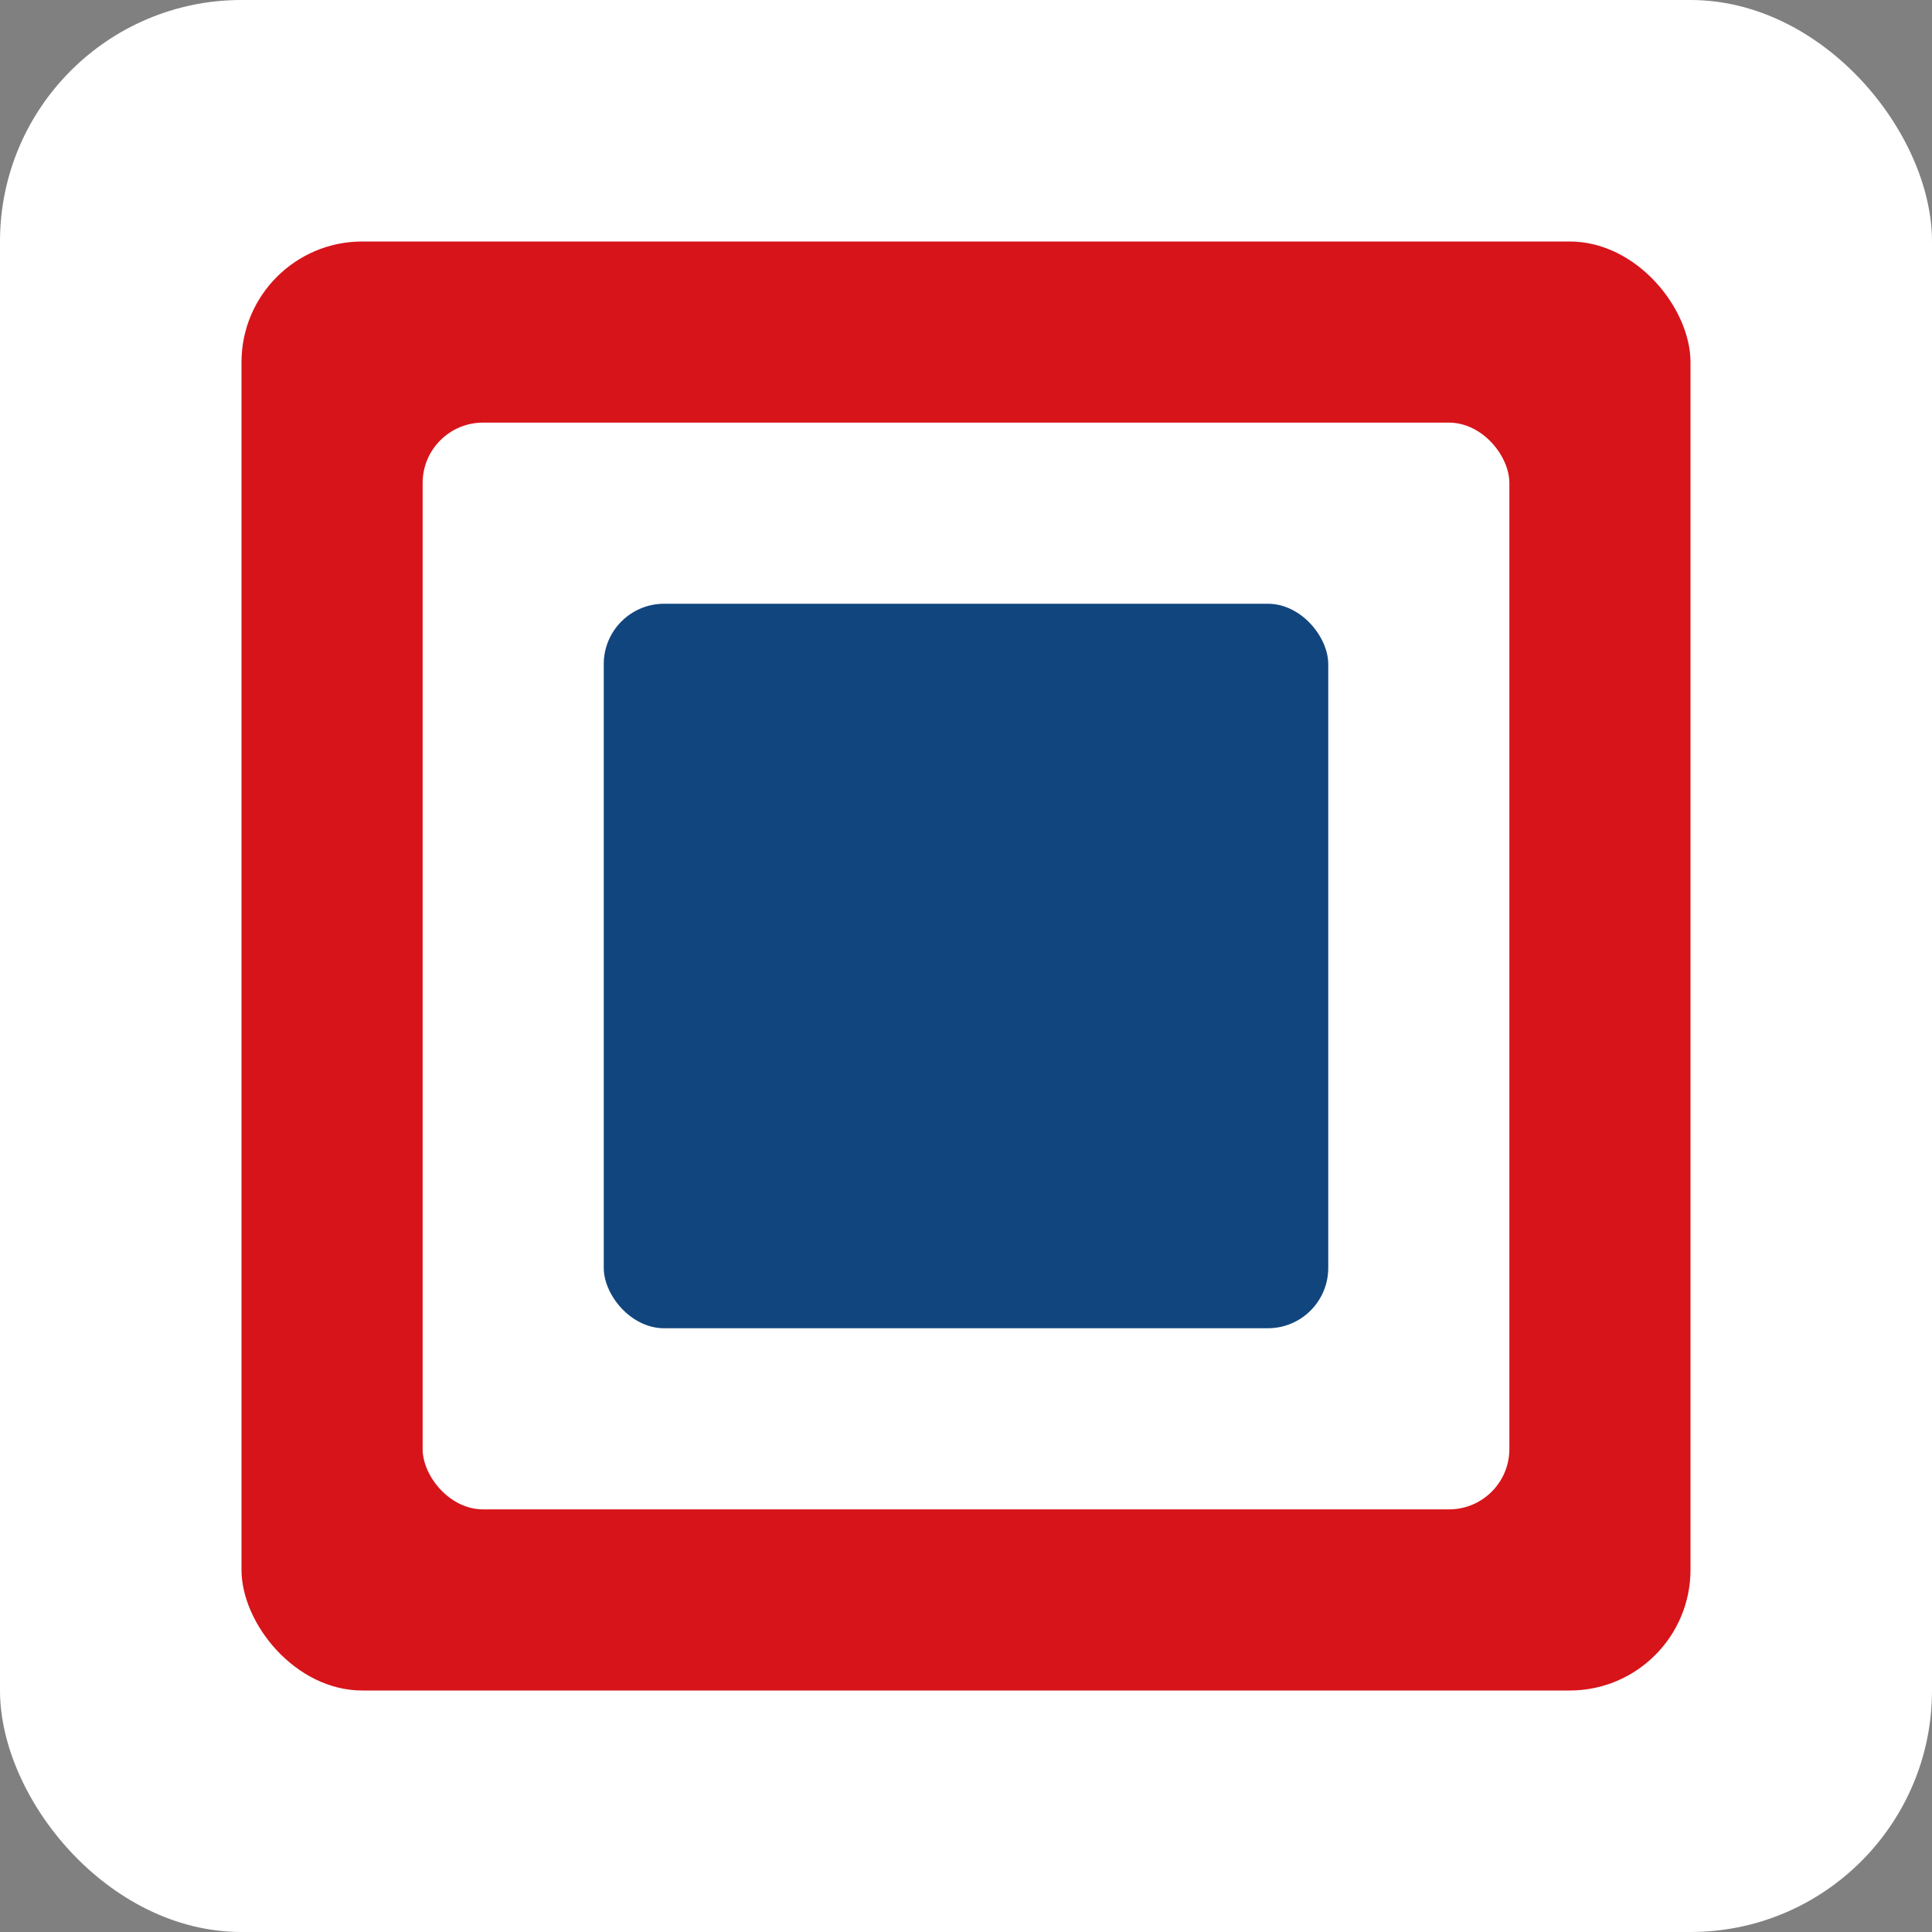
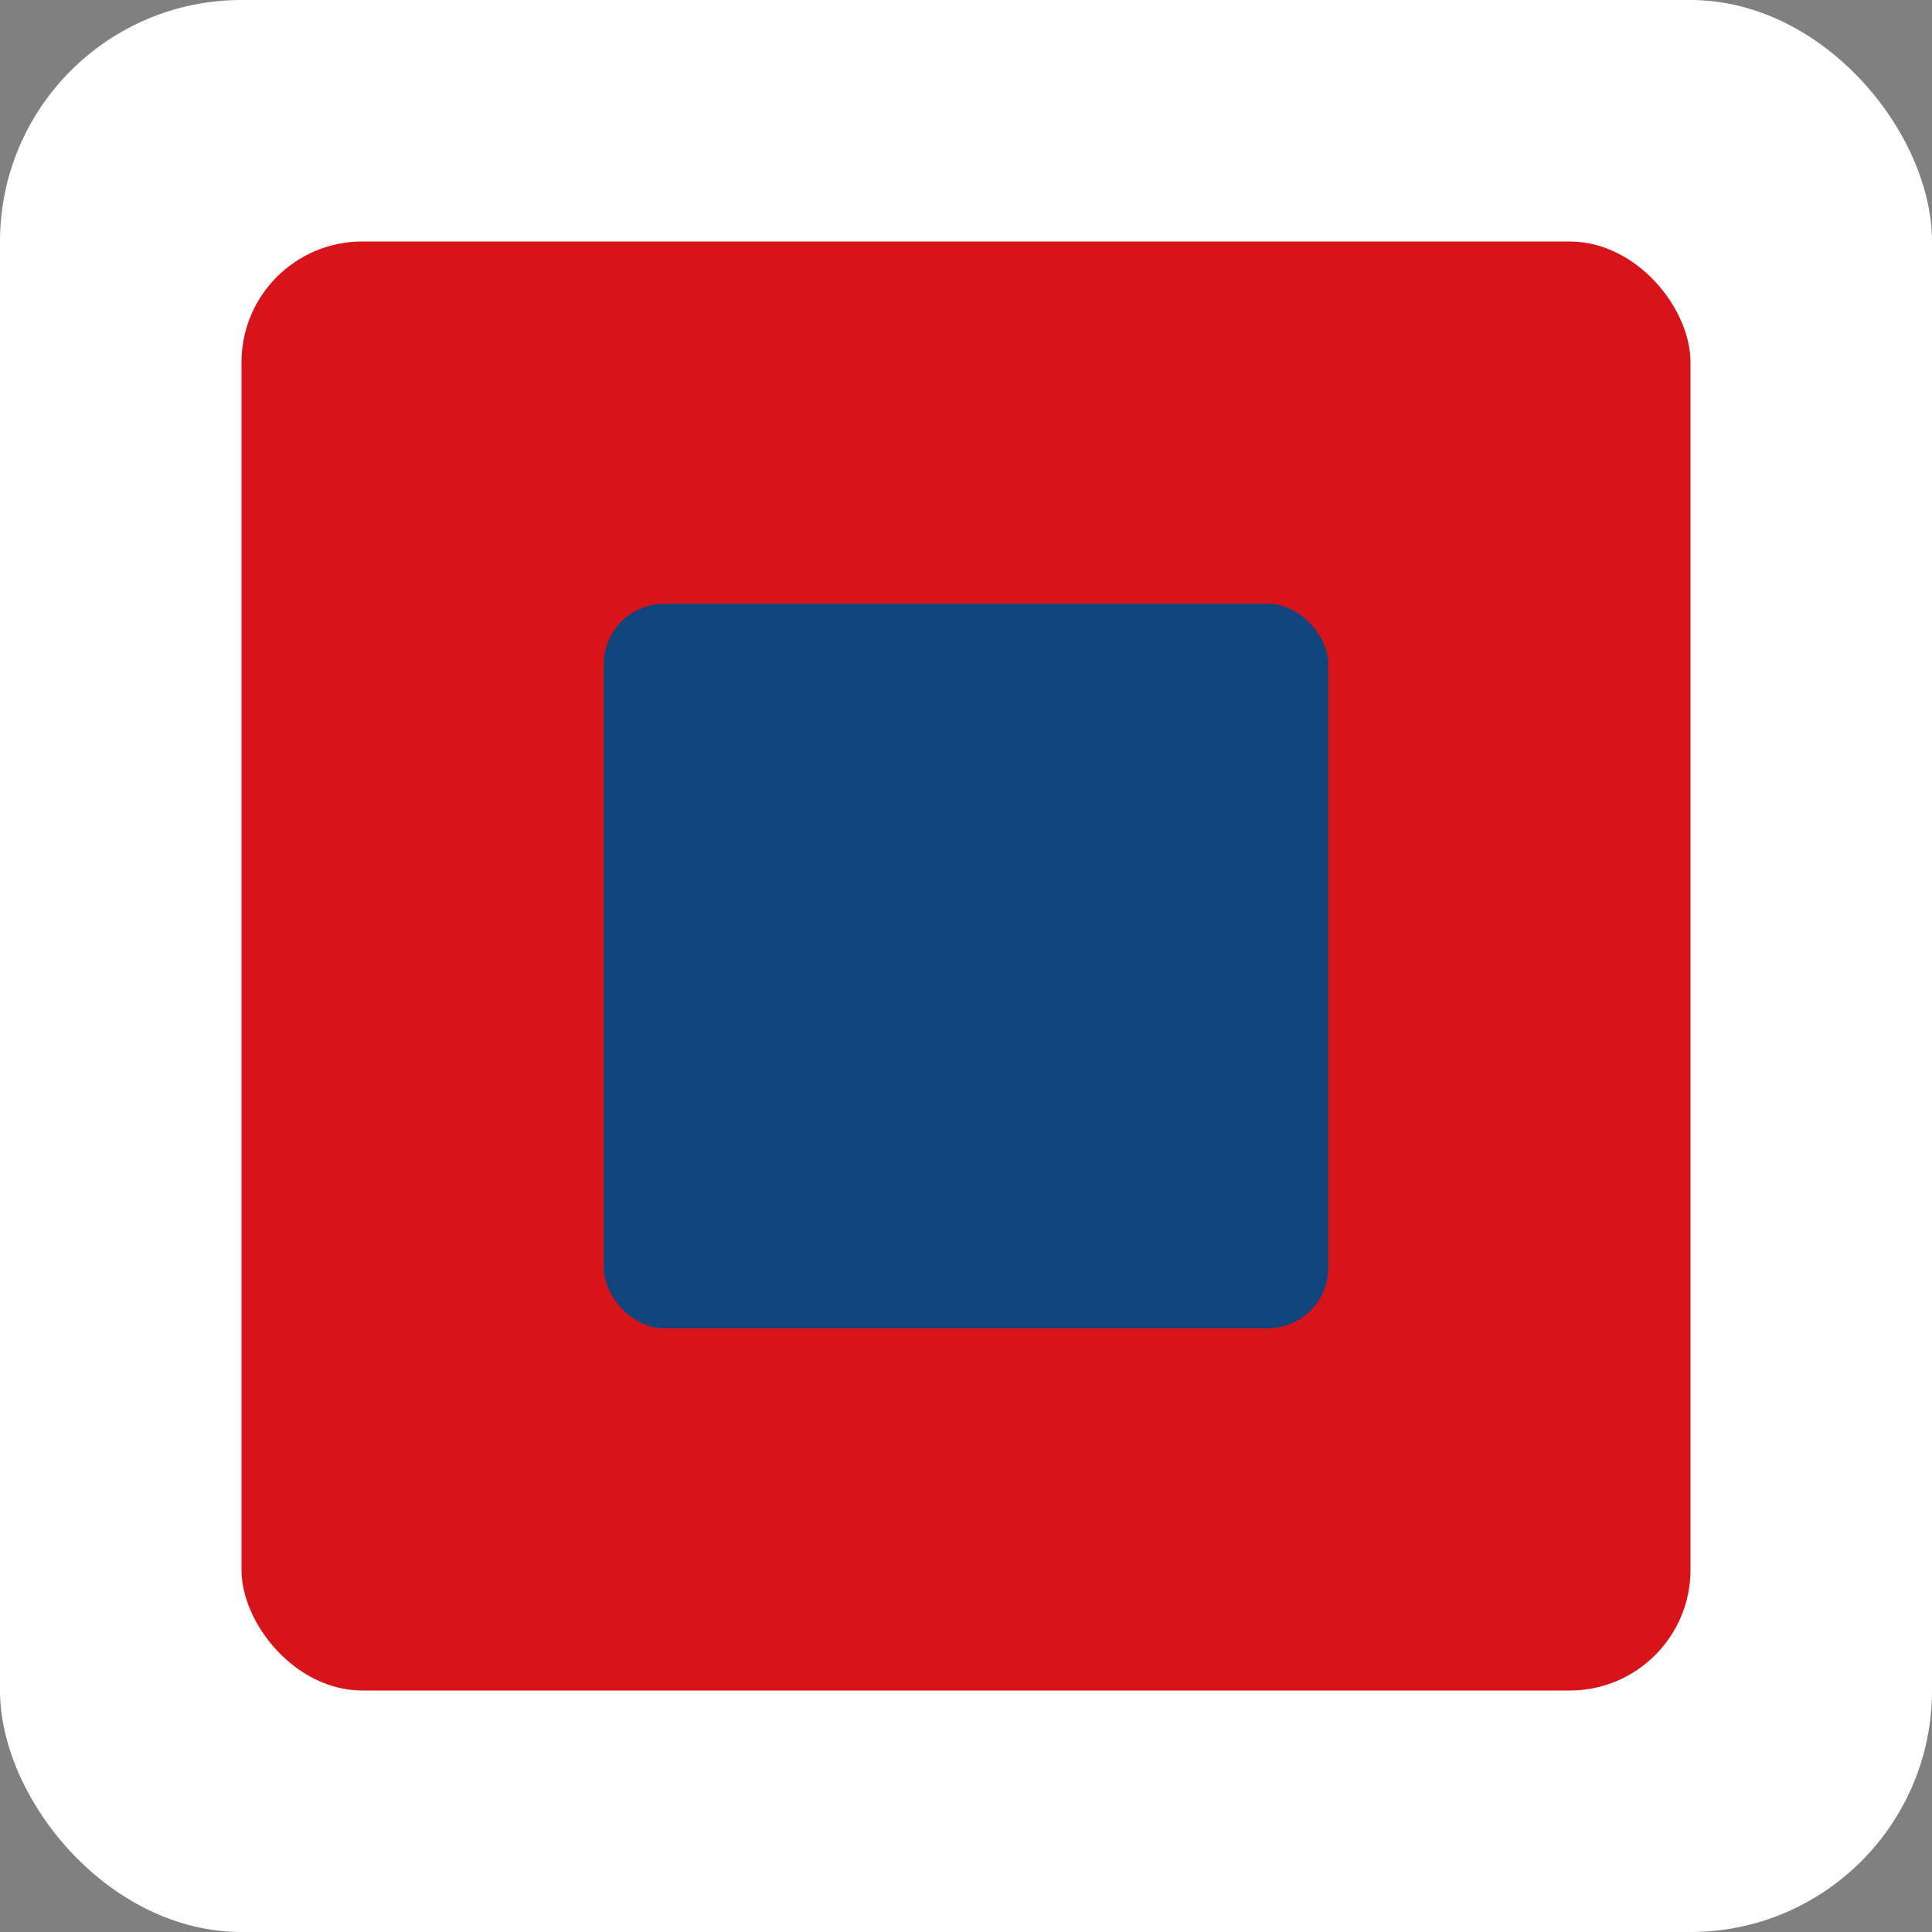
<svg xmlns="http://www.w3.org/2000/svg" width="32" height="32" viewBox="0 0 32 32">
  <rect x="0" y="0" width="32" height="32" fill="#808080" stroke="none" />
  <rect width="32" height="32" rx="4" fill="#FFFFFF" />
  <rect x="4" y="4" width="24" height="24" rx="2" fill="#D7141A" />
-   <rect x="7" y="7" width="18" height="18" rx="1" fill="#FFFFFF" />
  <rect x="10" y="10" width="12" height="12" rx="1" fill="#11457E" />
</svg>